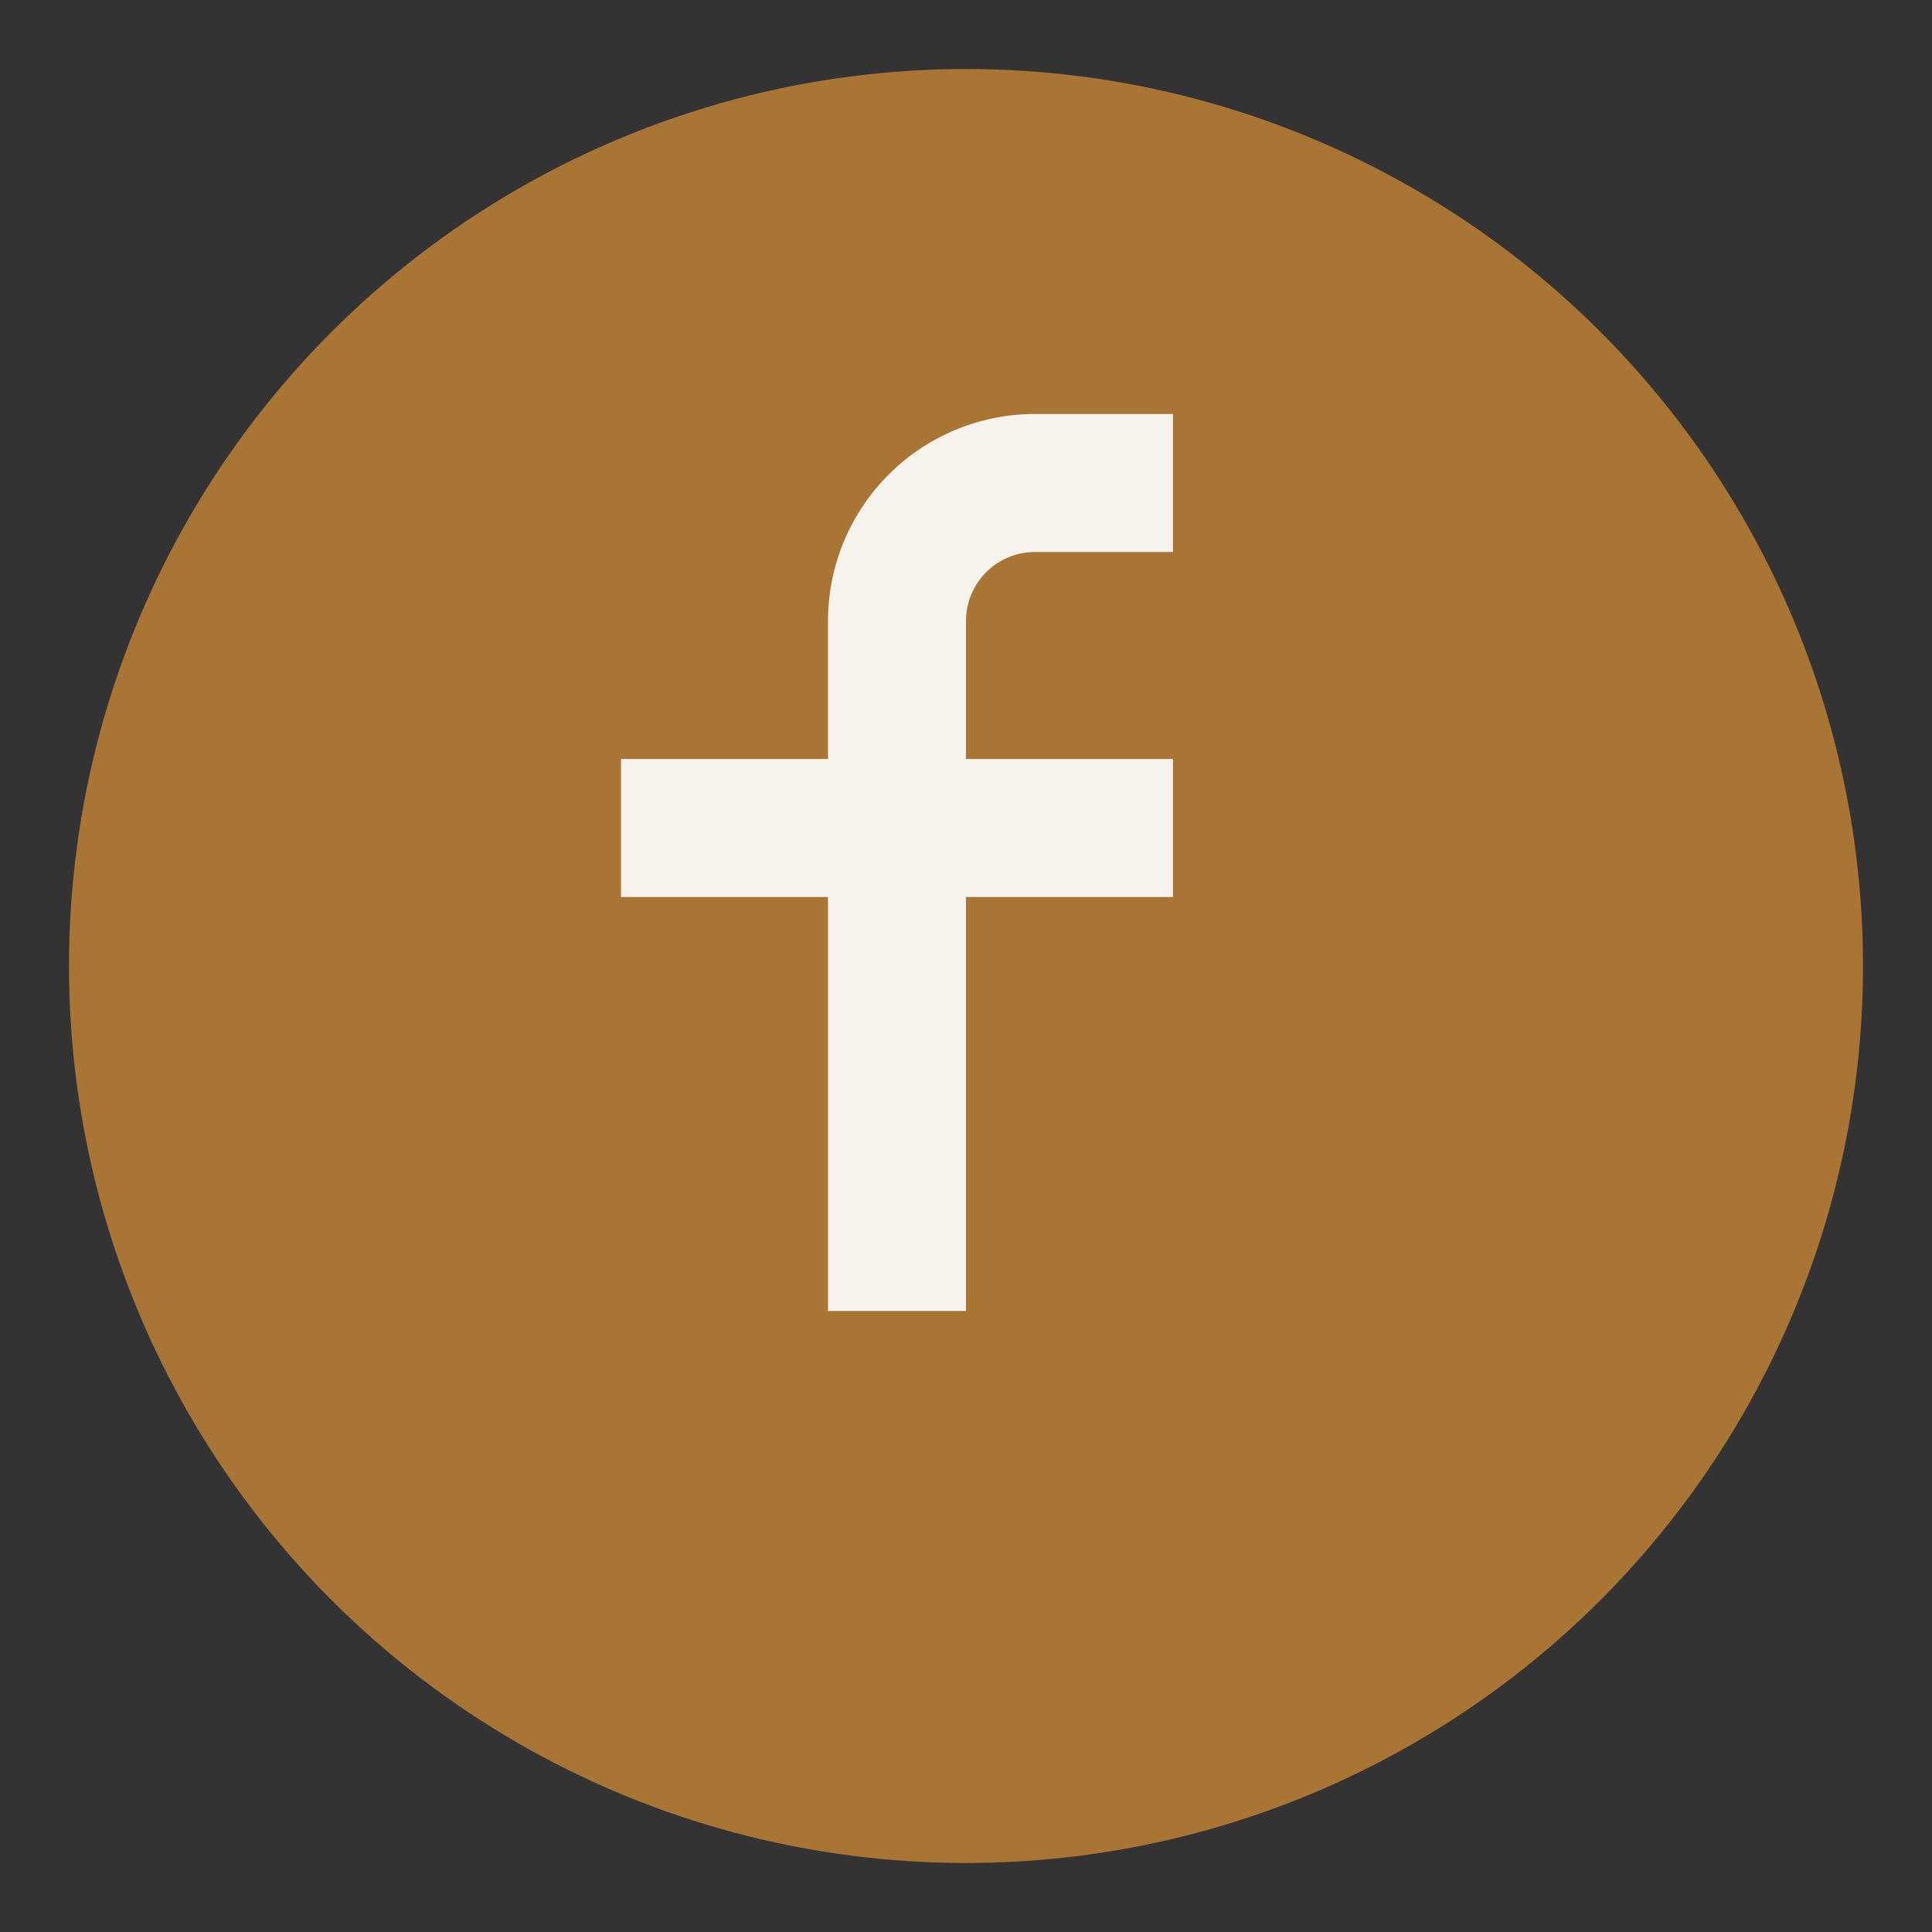
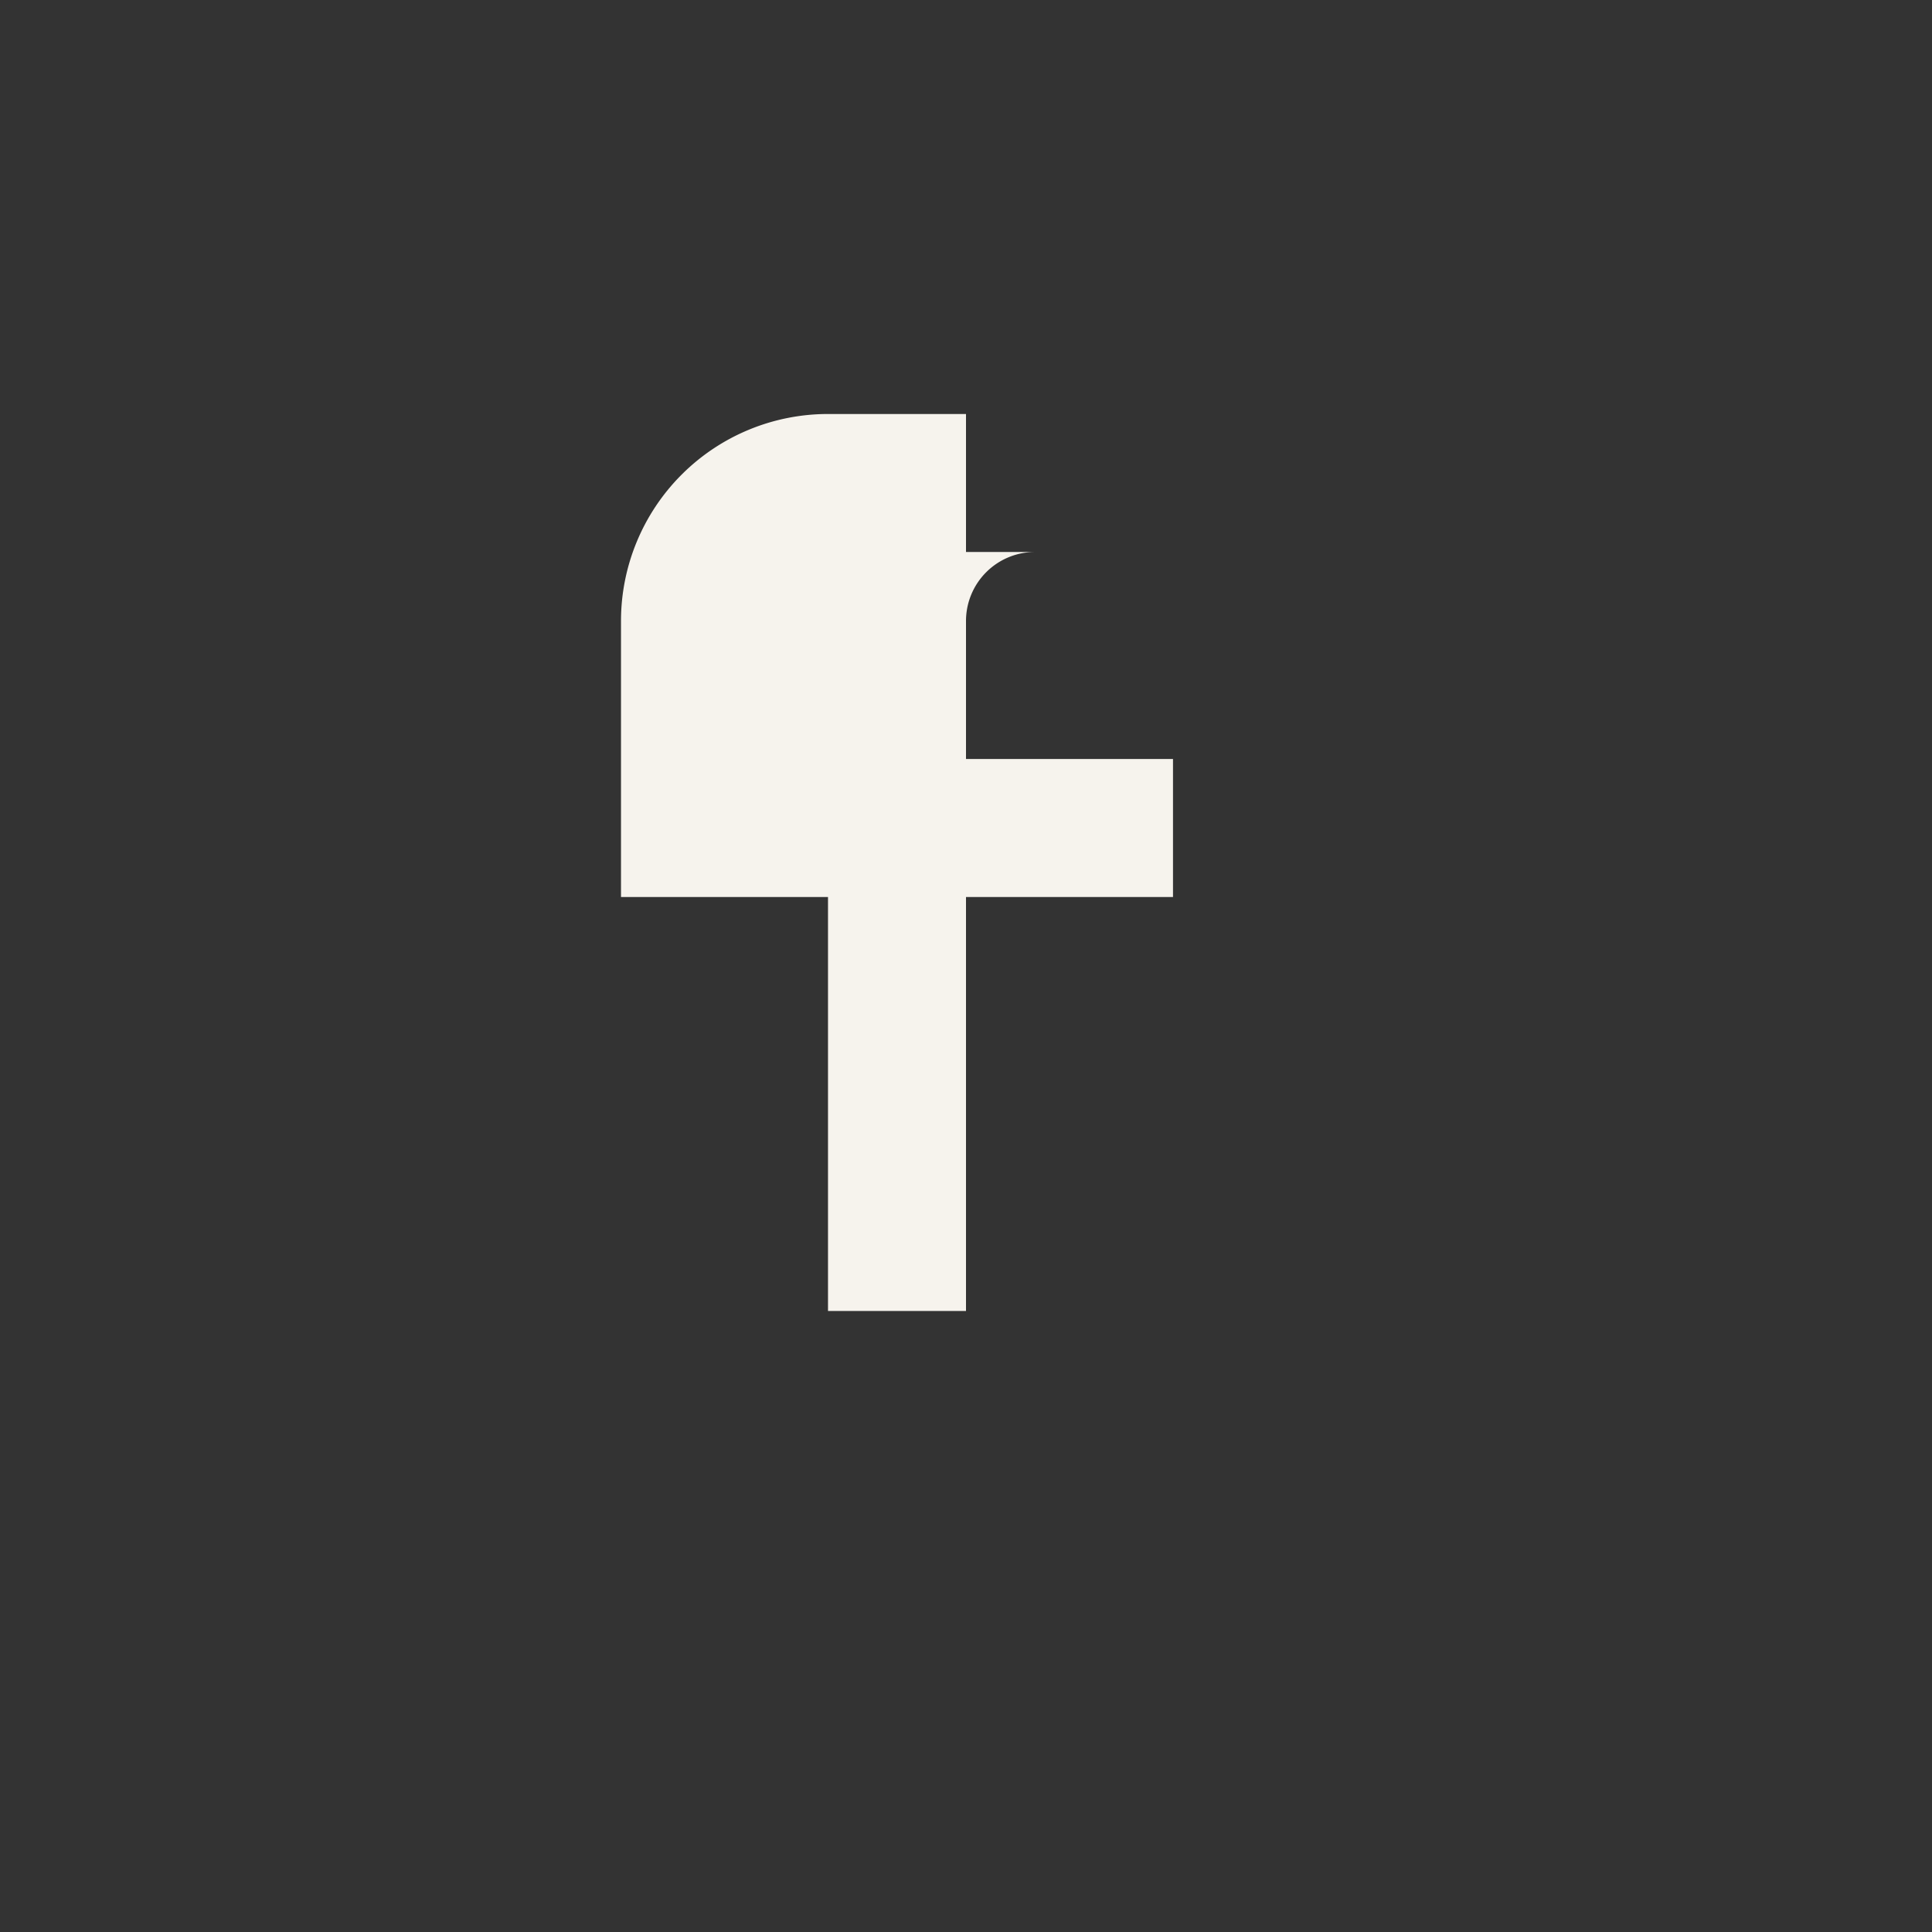
<svg xmlns="http://www.w3.org/2000/svg" width="28" height="28" viewBox="0 0 28 28">
  <rect x="0" y="0" width="28" height="28" fill="#333333" stroke="none" />
-   <circle cx="14" cy="14" r="13" fill="#A87534" />
-   <path d="M17 8h-2a1 1 0 00-1 1v2h3v2h-3v6h-2v-6H9v-2h3V9a3 3 0 013-3h2v2z" fill="#F6F3ED" />
+   <path d="M17 8h-2a1 1 0 00-1 1v2h3v2h-3v6h-2v-6H9v-2V9a3 3 0 013-3h2v2z" fill="#F6F3ED" />
</svg>